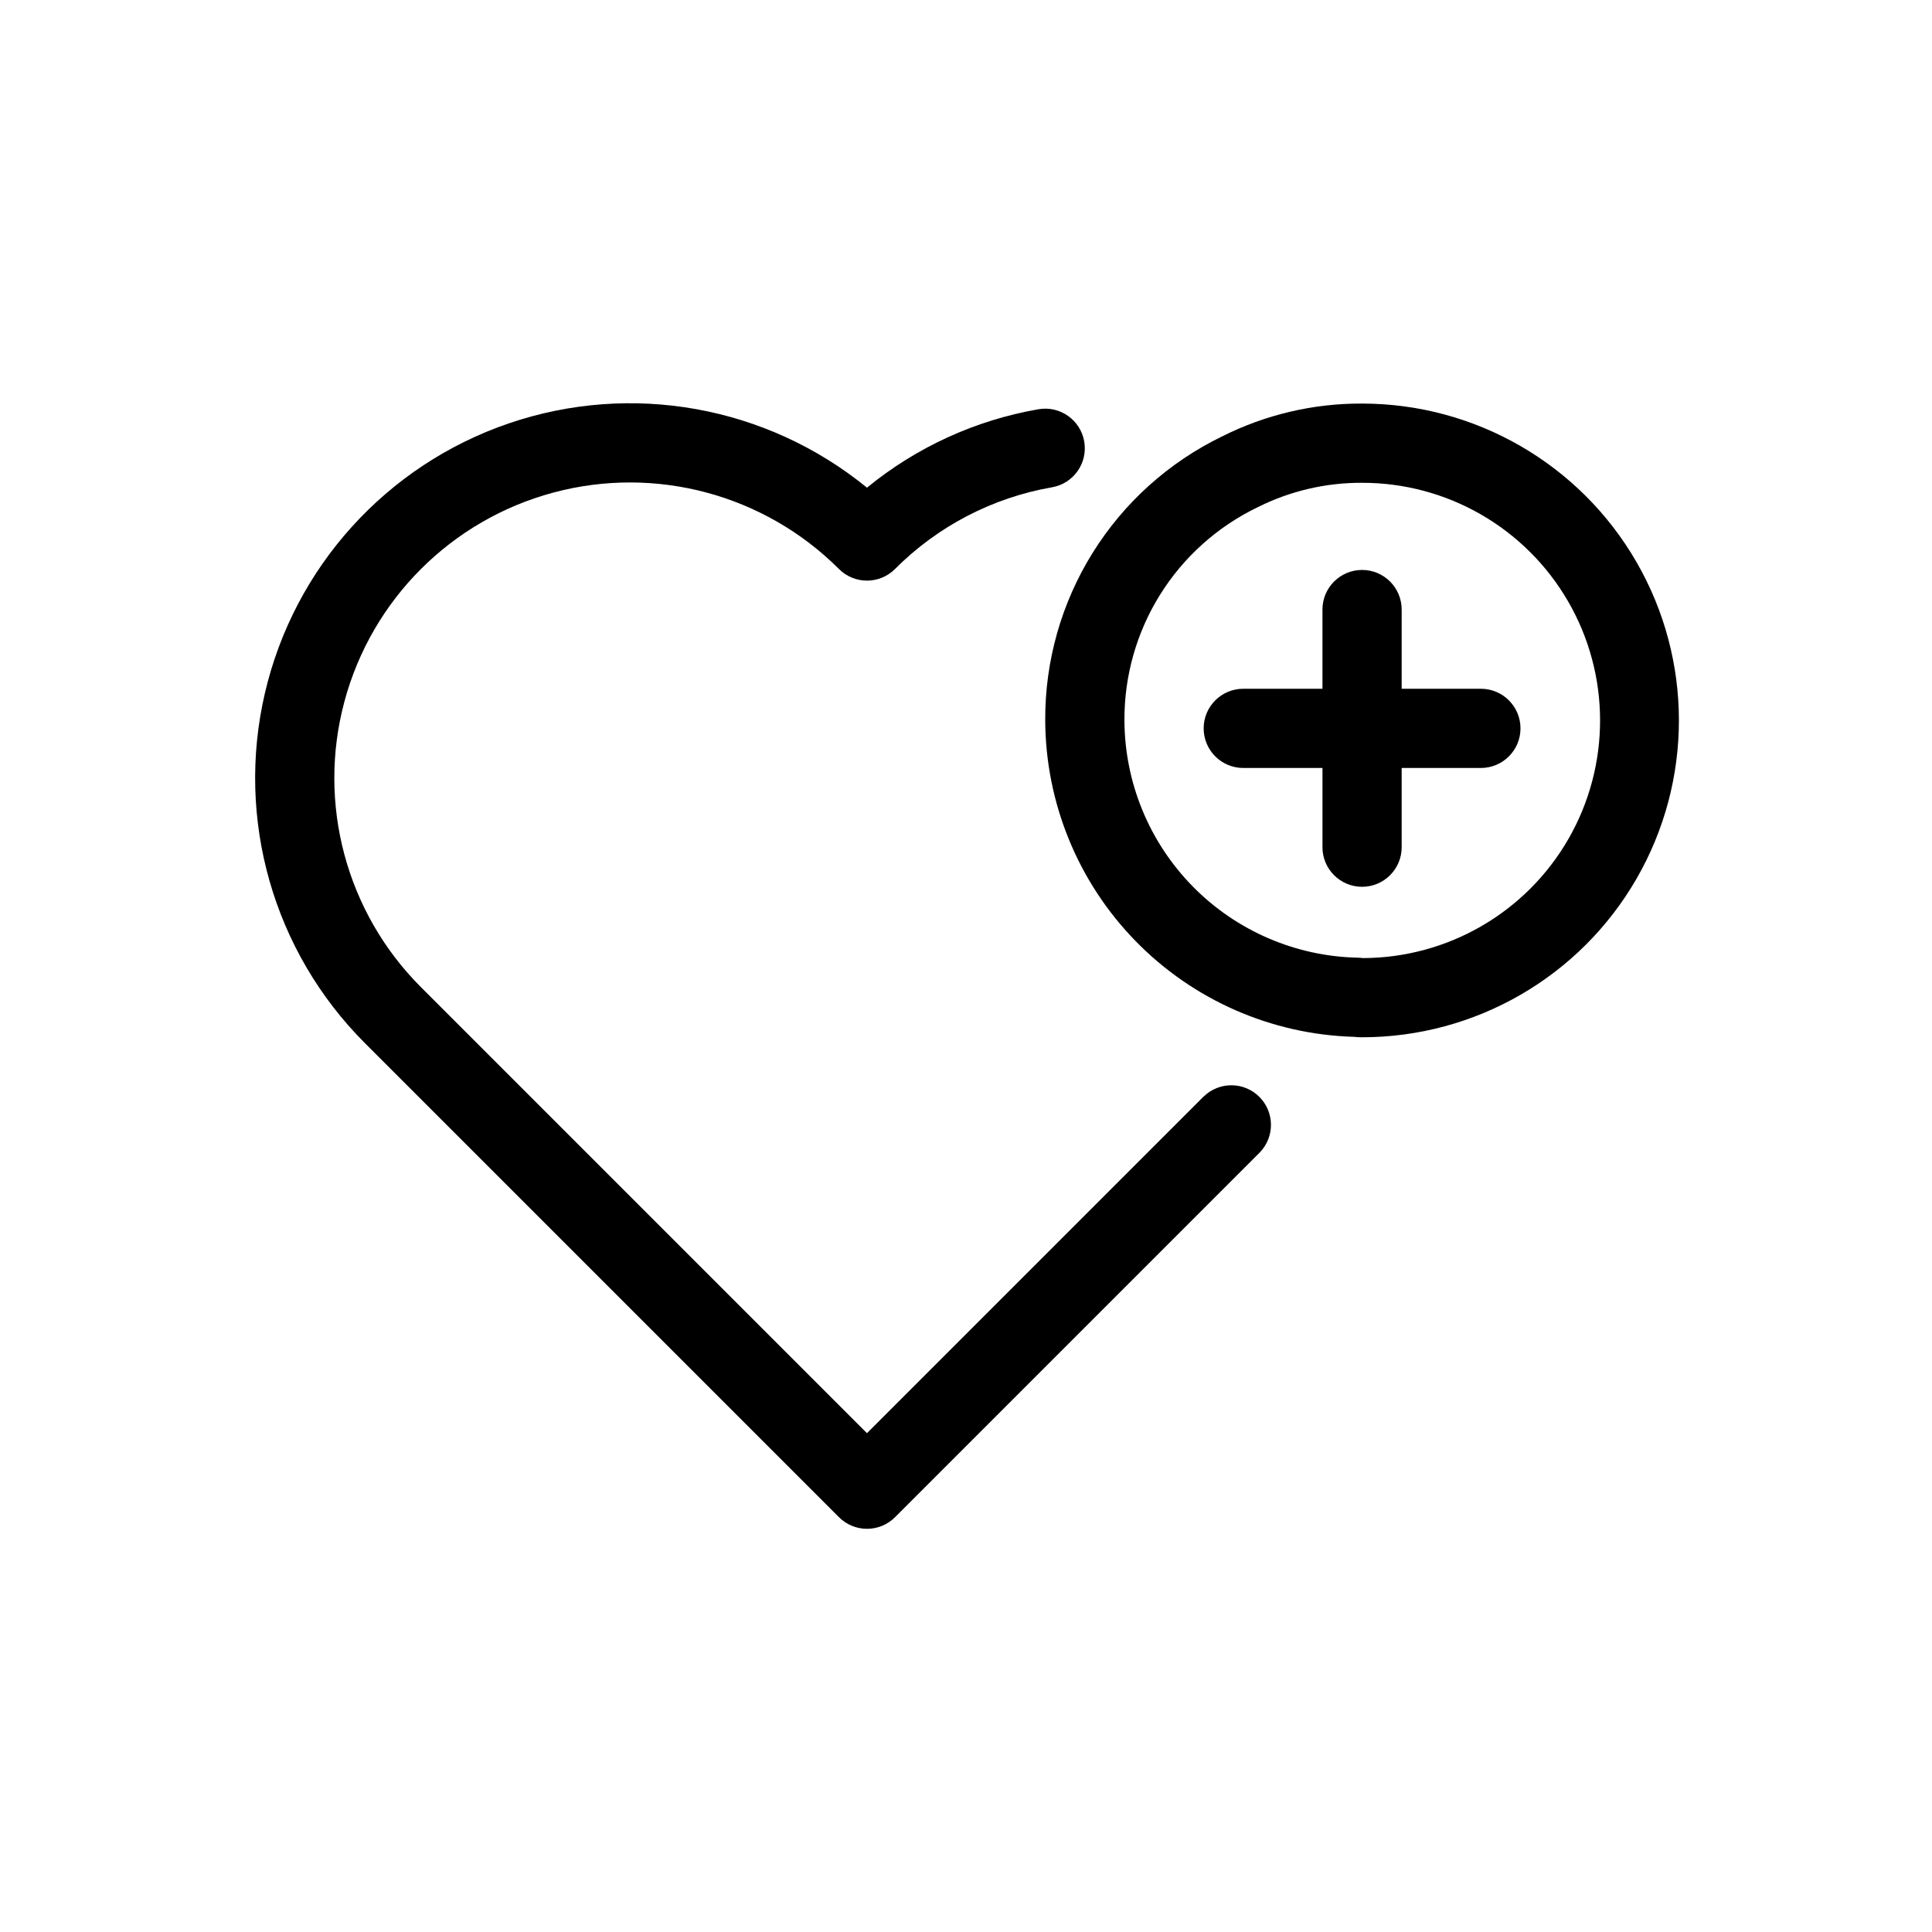
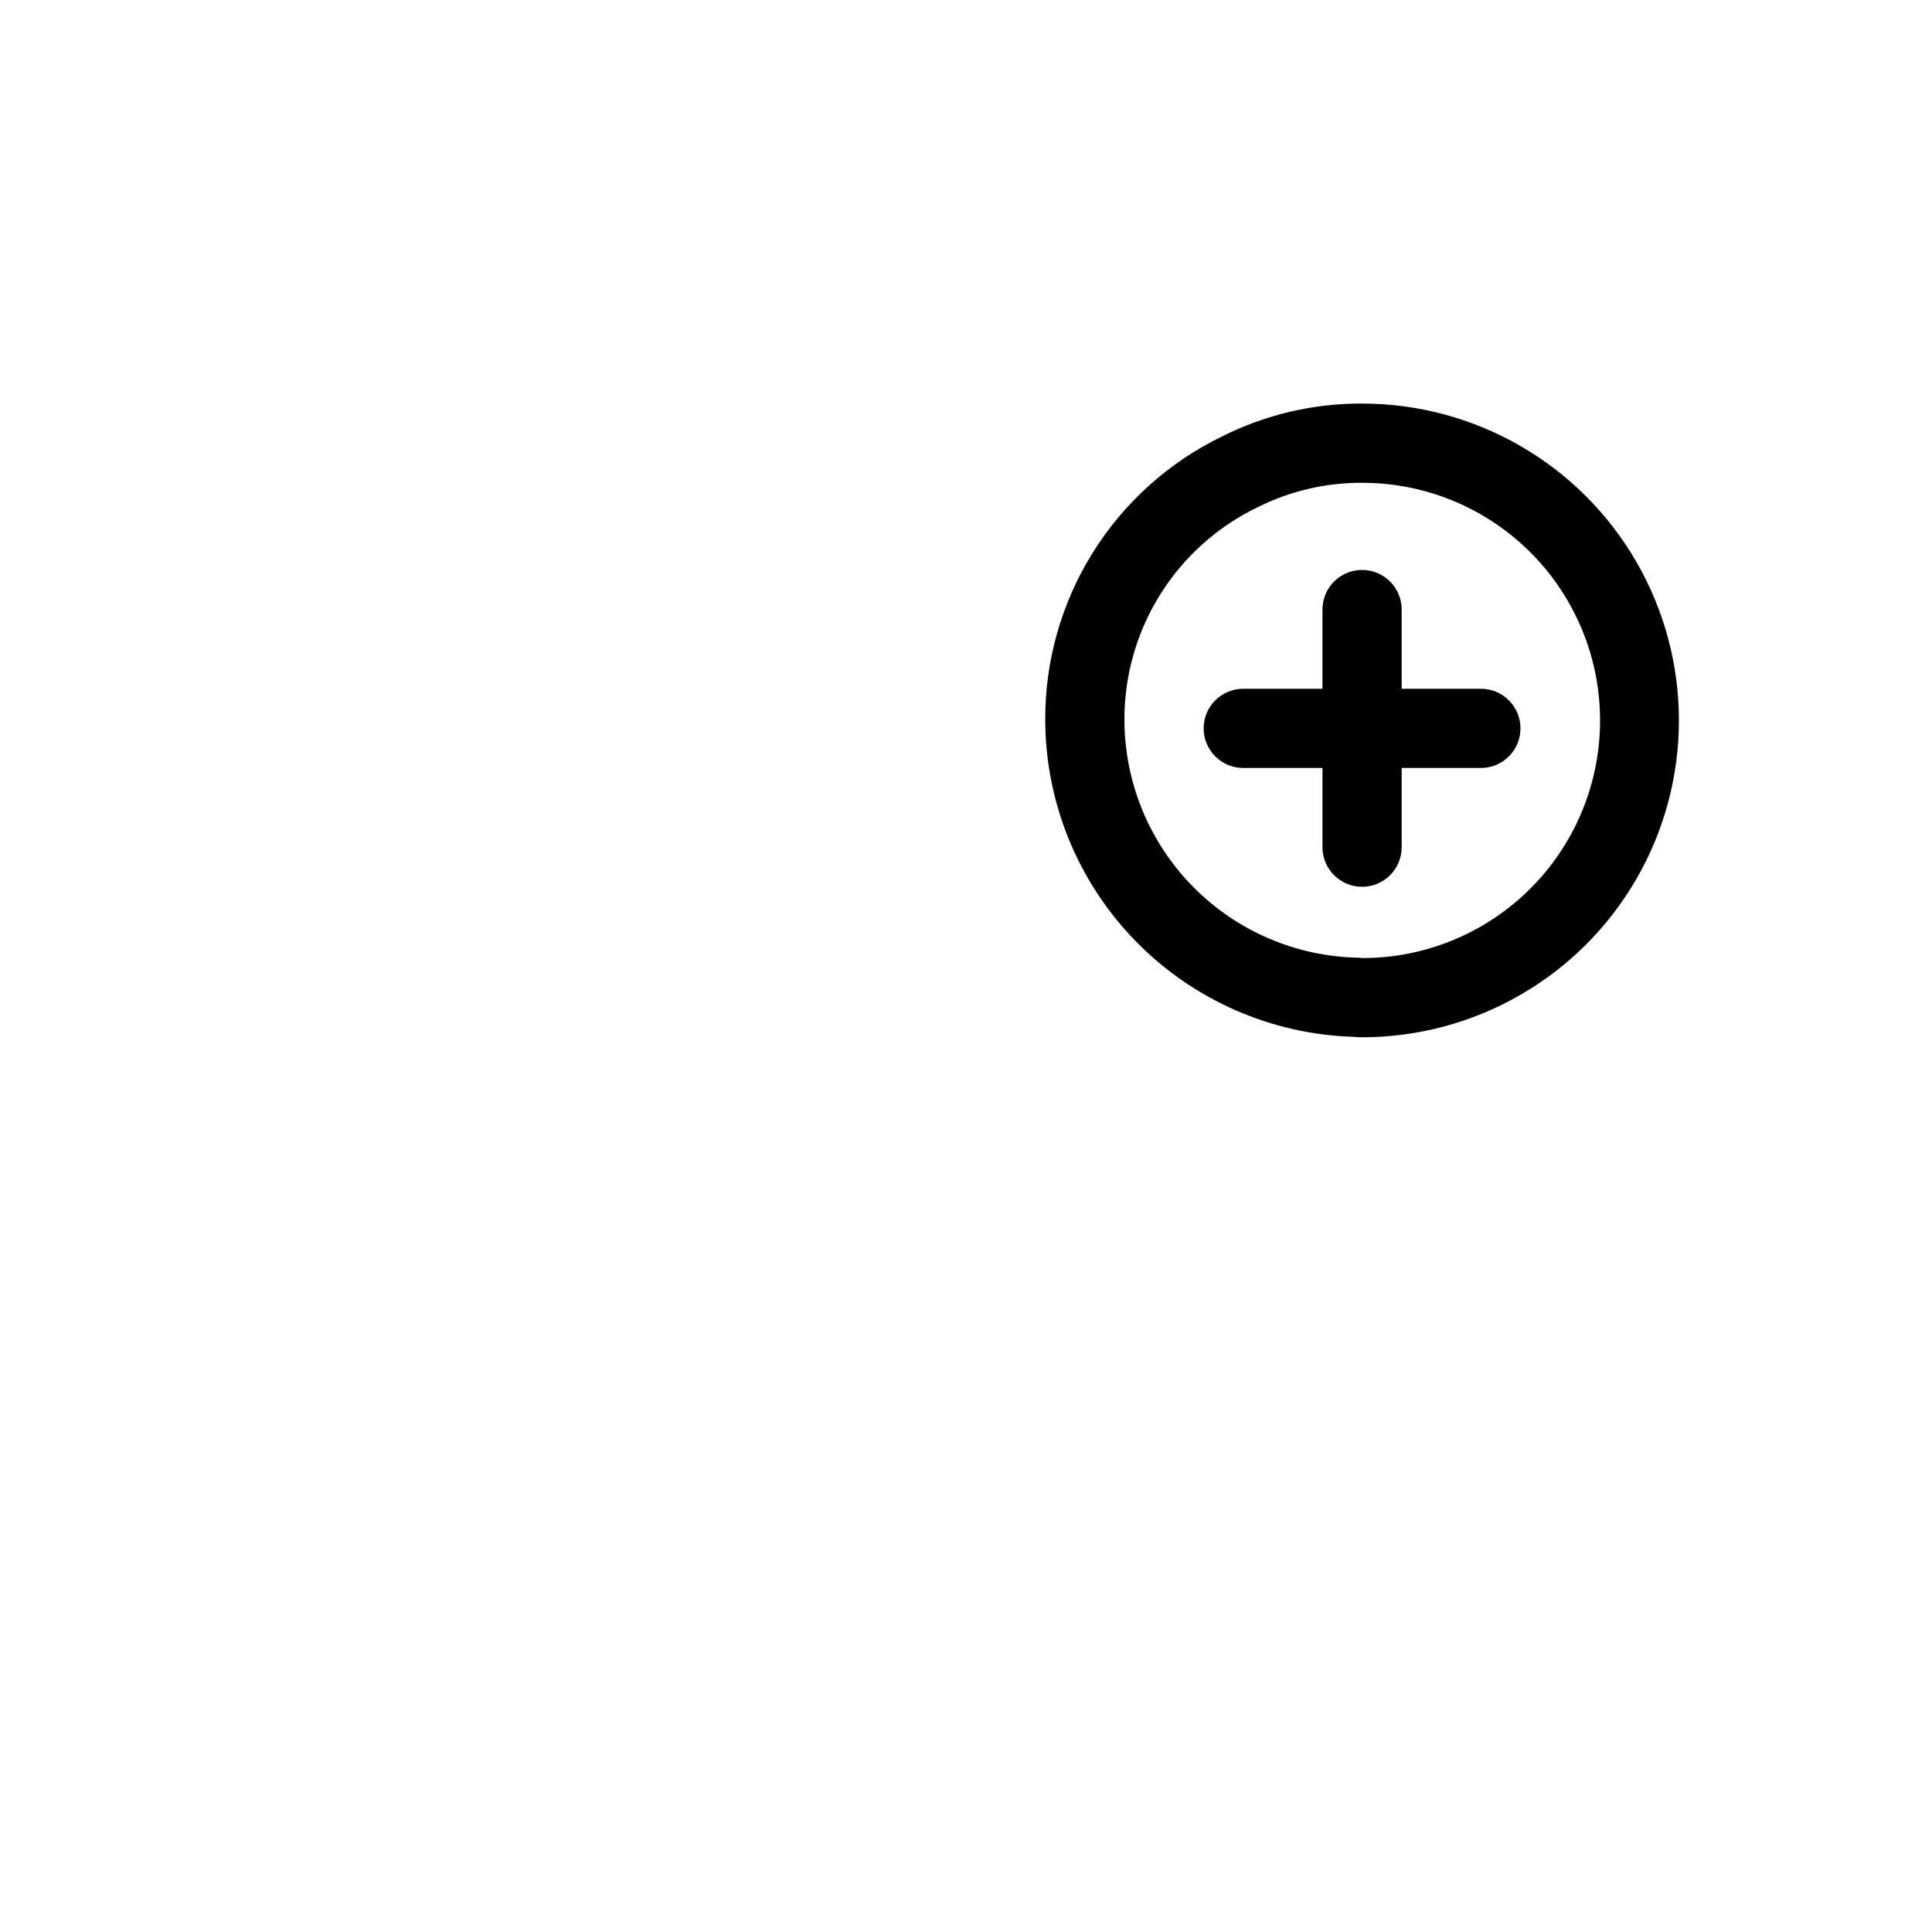
<svg xmlns="http://www.w3.org/2000/svg" fill="#000000" width="800px" height="800px" version="1.1" viewBox="144 144 512 512">
  <g>
-     <path d="m463 434.56-89.246 89.246-118.2-118.2c-19.793-19.789-27.527-48.637-20.285-75.672 7.242-27.035 28.355-48.156 55.391-55.402 27.035-7.25 55.883 0.477 75.676 20.266 4.102 4.098 10.746 4.098 14.844 0 11.301-11.348 25.844-18.918 41.625-21.664 5.711-1 9.527-6.441 8.523-12.152-1-5.711-6.441-9.527-12.152-8.523-16.676 2.894-32.324 10.055-45.418 20.781-26.57-21.684-62.449-28.129-94.906-17.043-32.457 11.082-56.902 38.125-64.66 71.531-7.762 33.41 2.262 68.457 26.512 92.711l125.64 125.64c1.969 1.969 4.637 3.074 7.422 3.074 2.781 0 5.453-1.105 7.418-3.074l96.668-96.668h0.004c3.992-4.117 3.941-10.676-0.113-14.73-4.055-4.055-10.613-4.106-14.73-0.109z" />
    <path d="m536.45 326.53h-20.992v-20.992c0-5.797-4.699-10.496-10.496-10.496s-10.496 4.699-10.496 10.496v20.992h-20.988c-5.797 0-10.496 4.699-10.496 10.496 0 5.797 4.699 10.496 10.496 10.496h20.992v20.992h-0.004c0 5.797 4.699 10.496 10.496 10.496s10.496-4.699 10.496-10.496v-20.992h20.992c5.797 0 10.496-4.699 10.496-10.496 0-5.797-4.699-10.496-10.496-10.496z" />
    <path d="m504.96 250.95c-12.895-0.062-25.625 2.93-37.145 8.73-14.105 6.848-25.988 17.547-34.273 30.859-8.281 13.316-12.633 28.699-12.547 44.379 0.094 21.852 8.672 42.809 23.926 58.453 15.254 15.645 35.988 24.75 57.828 25.398 0.734 0.086 1.473 0.125 2.211 0.117 30 0 57.723-16.004 72.719-41.984 15-25.98 15-57.988 0-83.969-14.996-25.977-42.719-41.984-72.719-41.984zm0.195 146.95c-0.426-0.059-0.859-0.094-1.289-0.105-16.48-0.332-32.176-7.09-43.738-18.84-11.562-11.746-18.074-27.547-18.141-44.031-0.066-11.77 3.203-23.316 9.43-33.305 6.227-9.988 15.152-18.008 25.746-23.137 8.621-4.344 18.145-6.586 27.797-6.535 22.5-0.035 43.309 11.938 54.59 31.406 11.281 19.465 11.316 43.473 0.098 62.977-11.219 19.5-31.992 31.535-54.492 31.57z" />
  </g>
</svg>